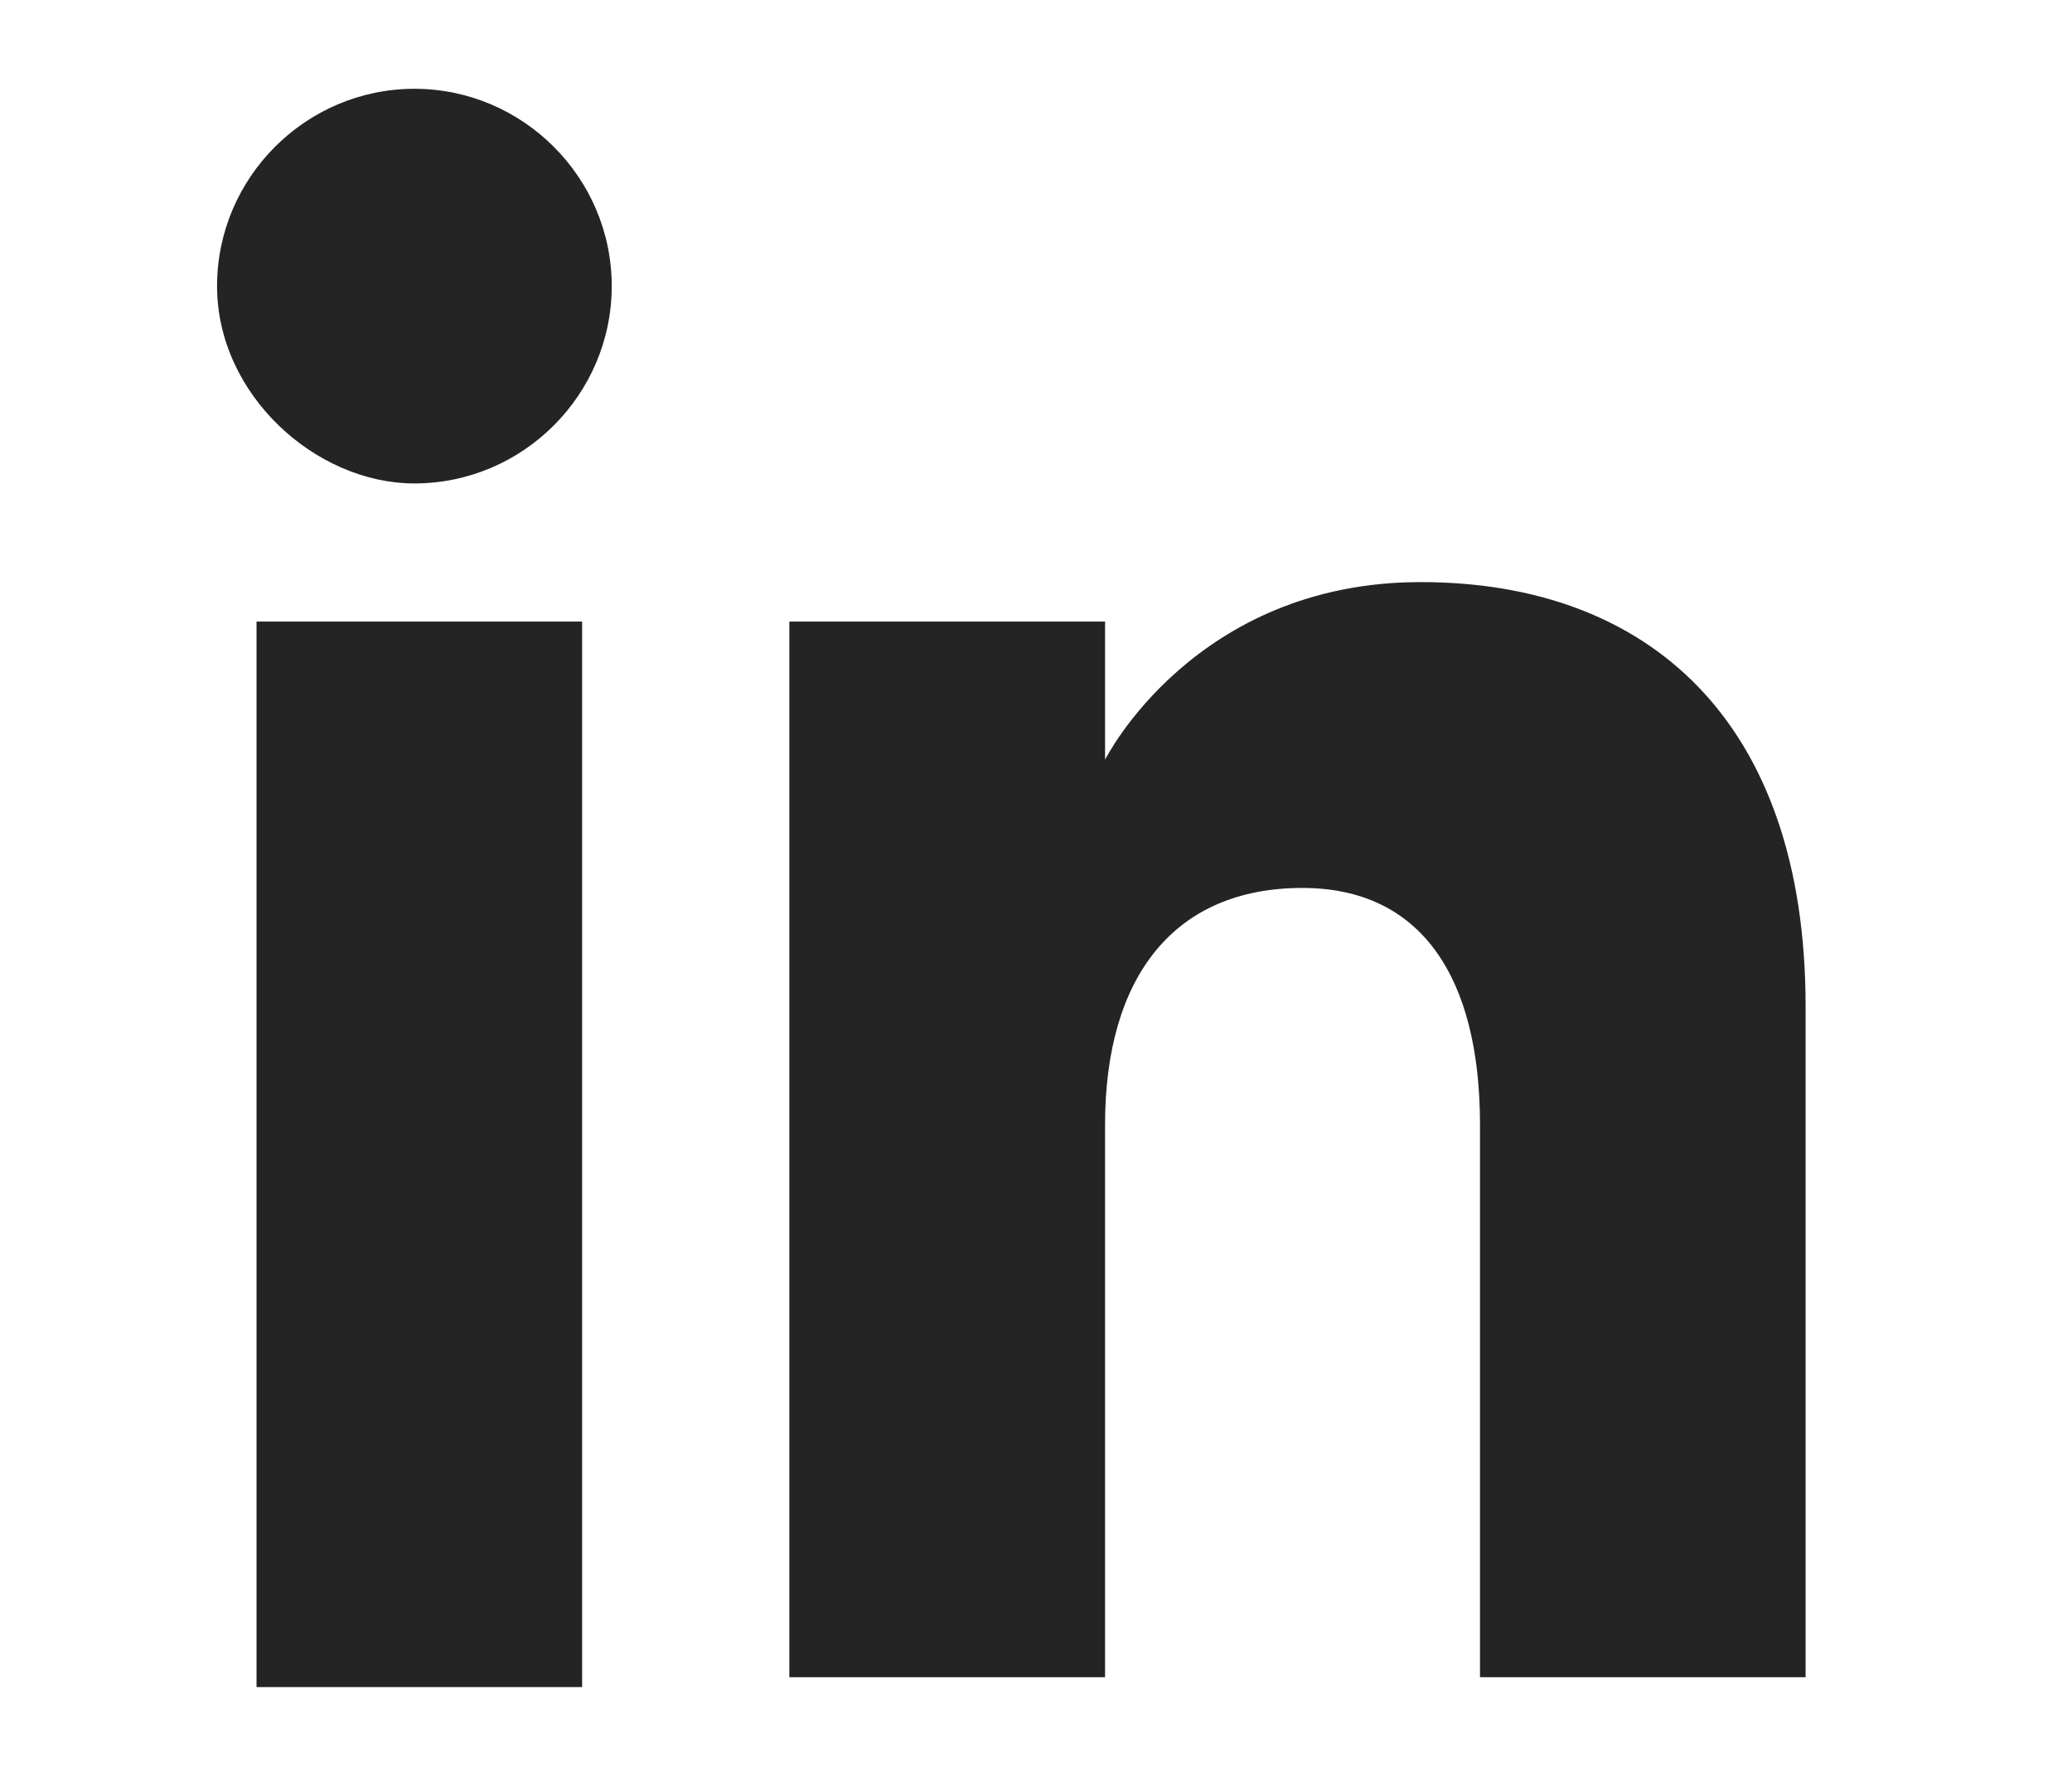
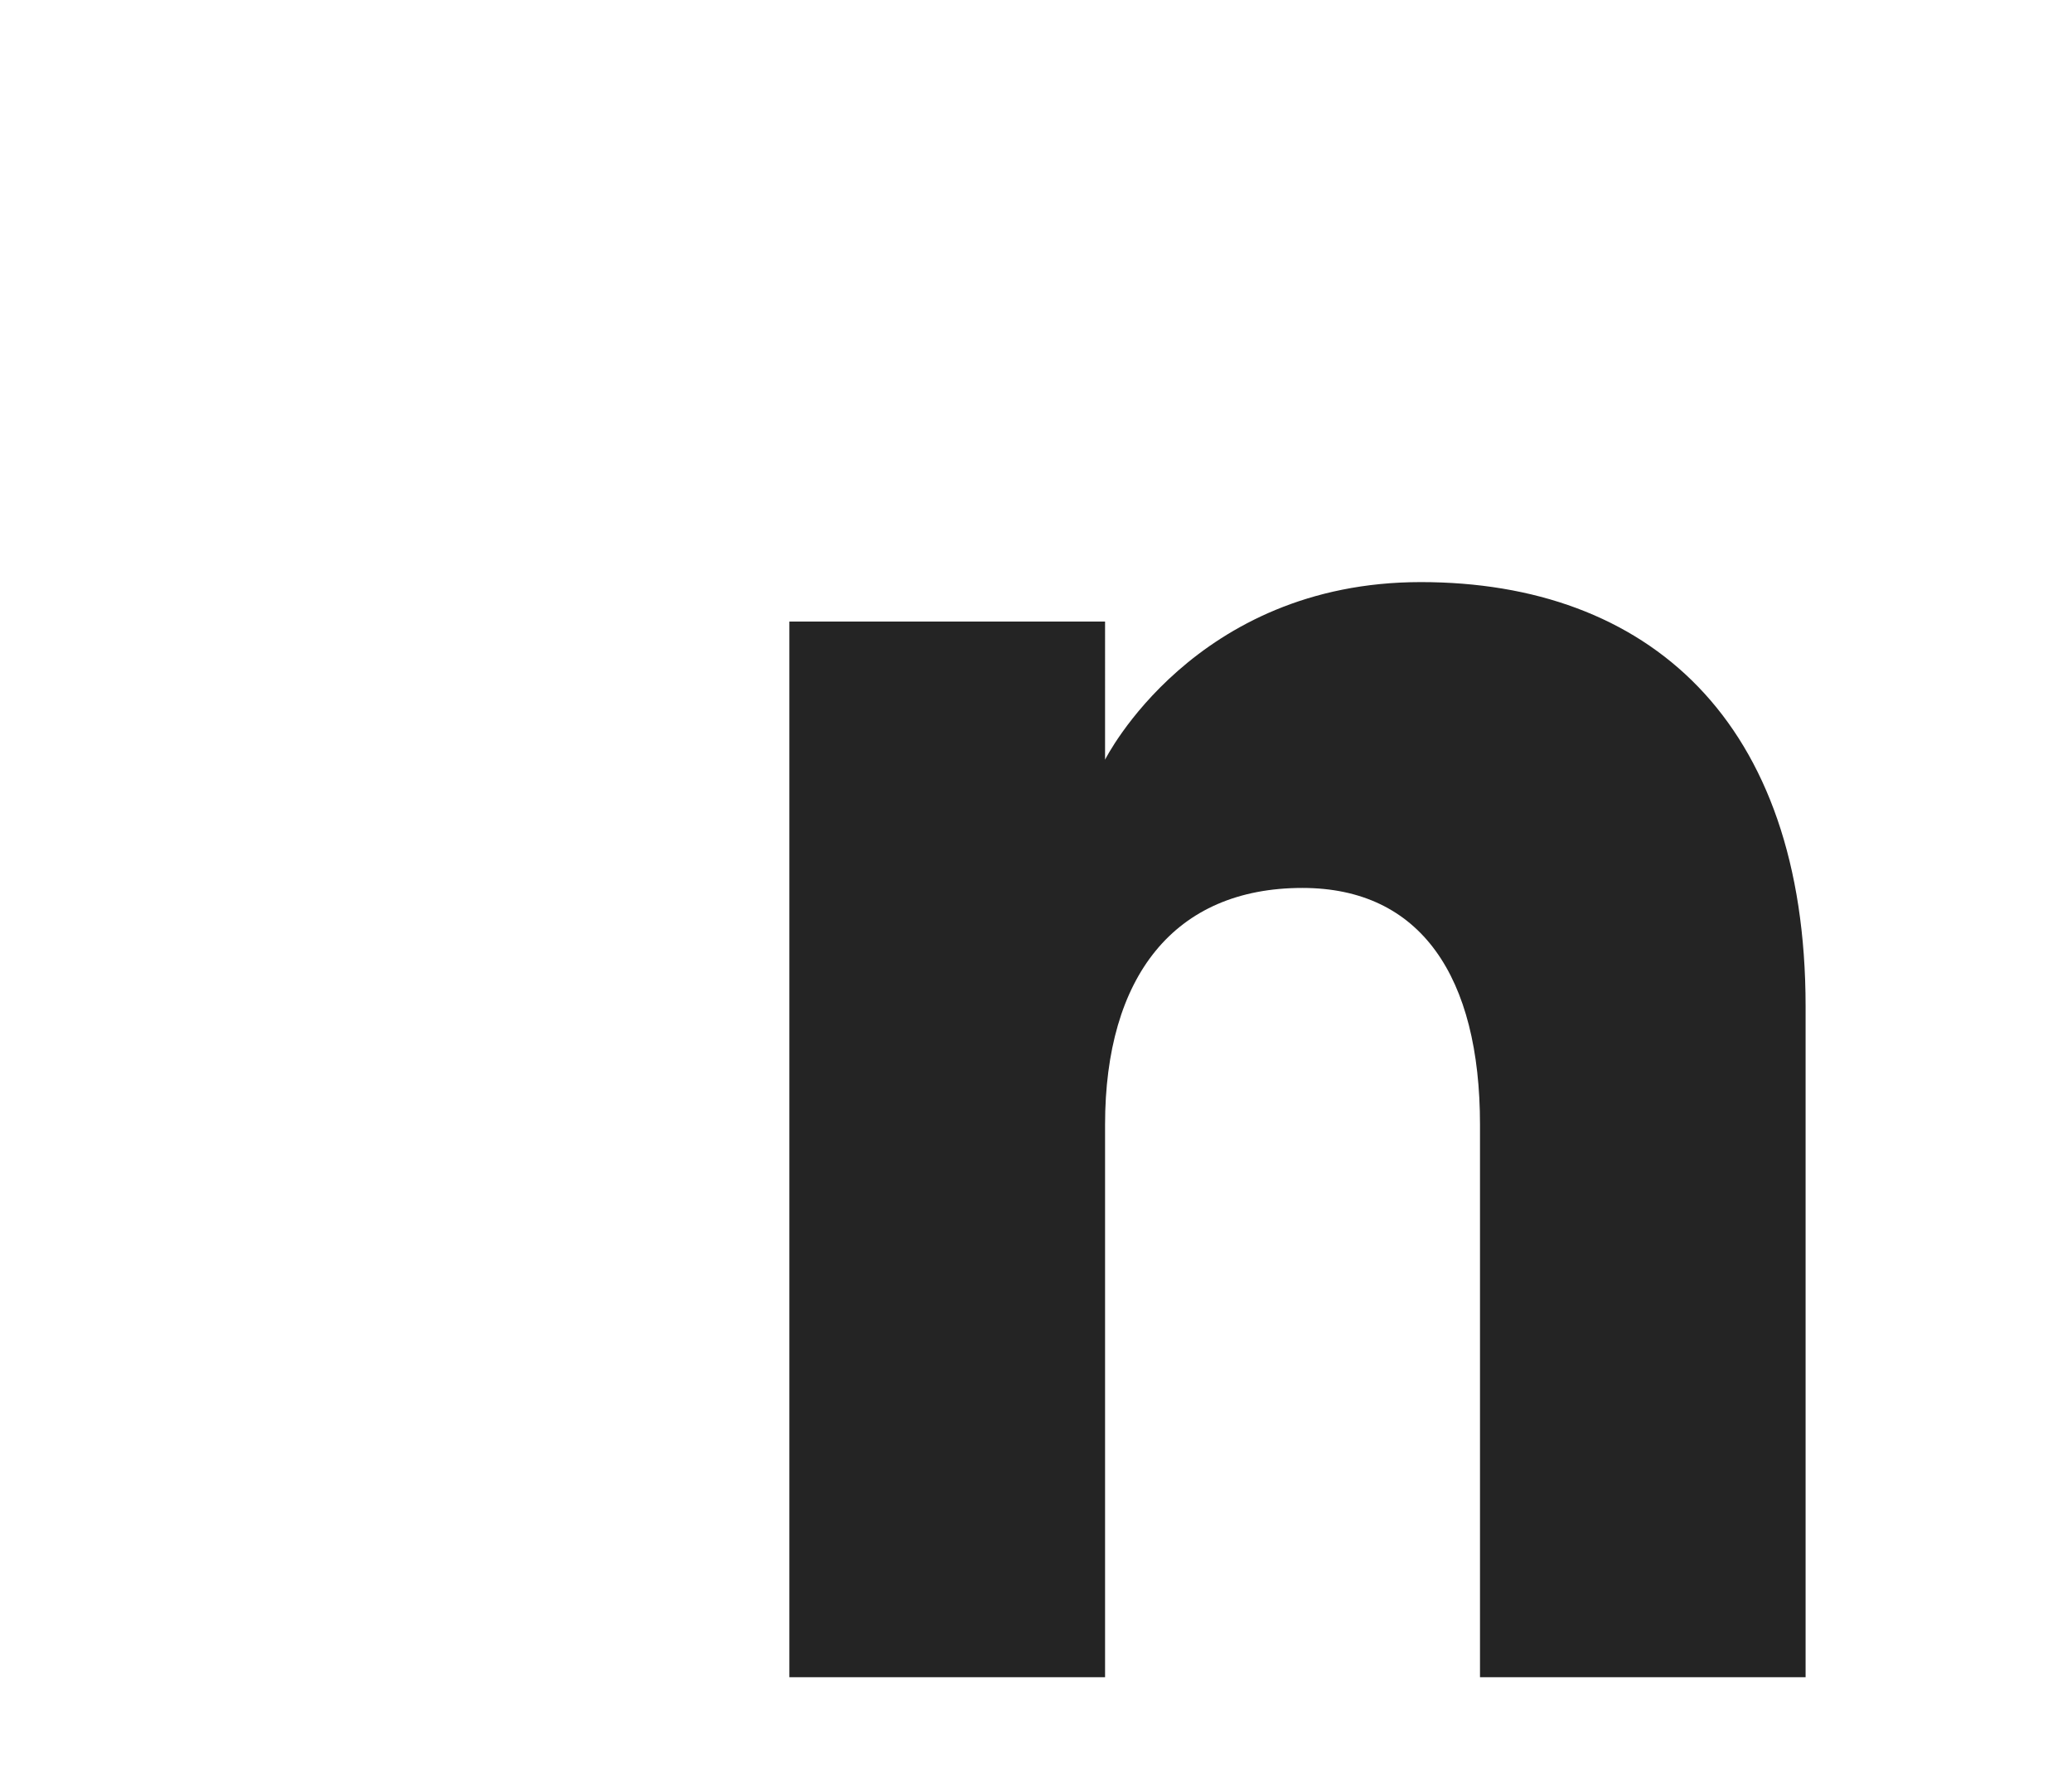
<svg xmlns="http://www.w3.org/2000/svg" version="1.1" id="图层_1" x="0px" y="0px" viewBox="0 0 21 18" style="enable-background:new 0 0 21 18;" xml:space="preserve">
  <style type="text/css">
	.st0{fill:#242424;}
</style>
  <g id="XMLID_00000040554972419042982080000015354326748507422900_">
    <g>
      <g id="XMLID_00000085931398665481371780000010643583272542352300_">
-         <rect id="XMLID_00000114053065137165771330000014799715118939489462_" x="2.6" y="6.3" class="st0" width="3.3" height="10.8" />
-         <path id="XMLID_00000181766910443480056750000004008438696346954135_" class="st0" d="M4.2,4.9c1.1,0,2-0.9,2-2s-0.9-2-2-2     c-1.1,0-2,0.9-2,2S3.2,4.9,4.2,4.9z" />
-       </g>
+         </g>
      <path id="XMLID_00000028286075013955163660000007069122783855454633_" class="st0" d="M11.2,11.4c0-1.5,0.7-2.4,2-2.4    c1.2,0,1.8,0.9,1.8,2.4c0,1.5,0,5.6,0,5.6h3.3c0,0,0-3.9,0-6.8c0-2.9-1.6-4.3-3.9-4.3c-2.3,0-3.2,1.8-3.2,1.8V6.3H8V17h3.2    C11.2,17,11.2,13,11.2,11.4z" />
    </g>
  </g>
</svg>